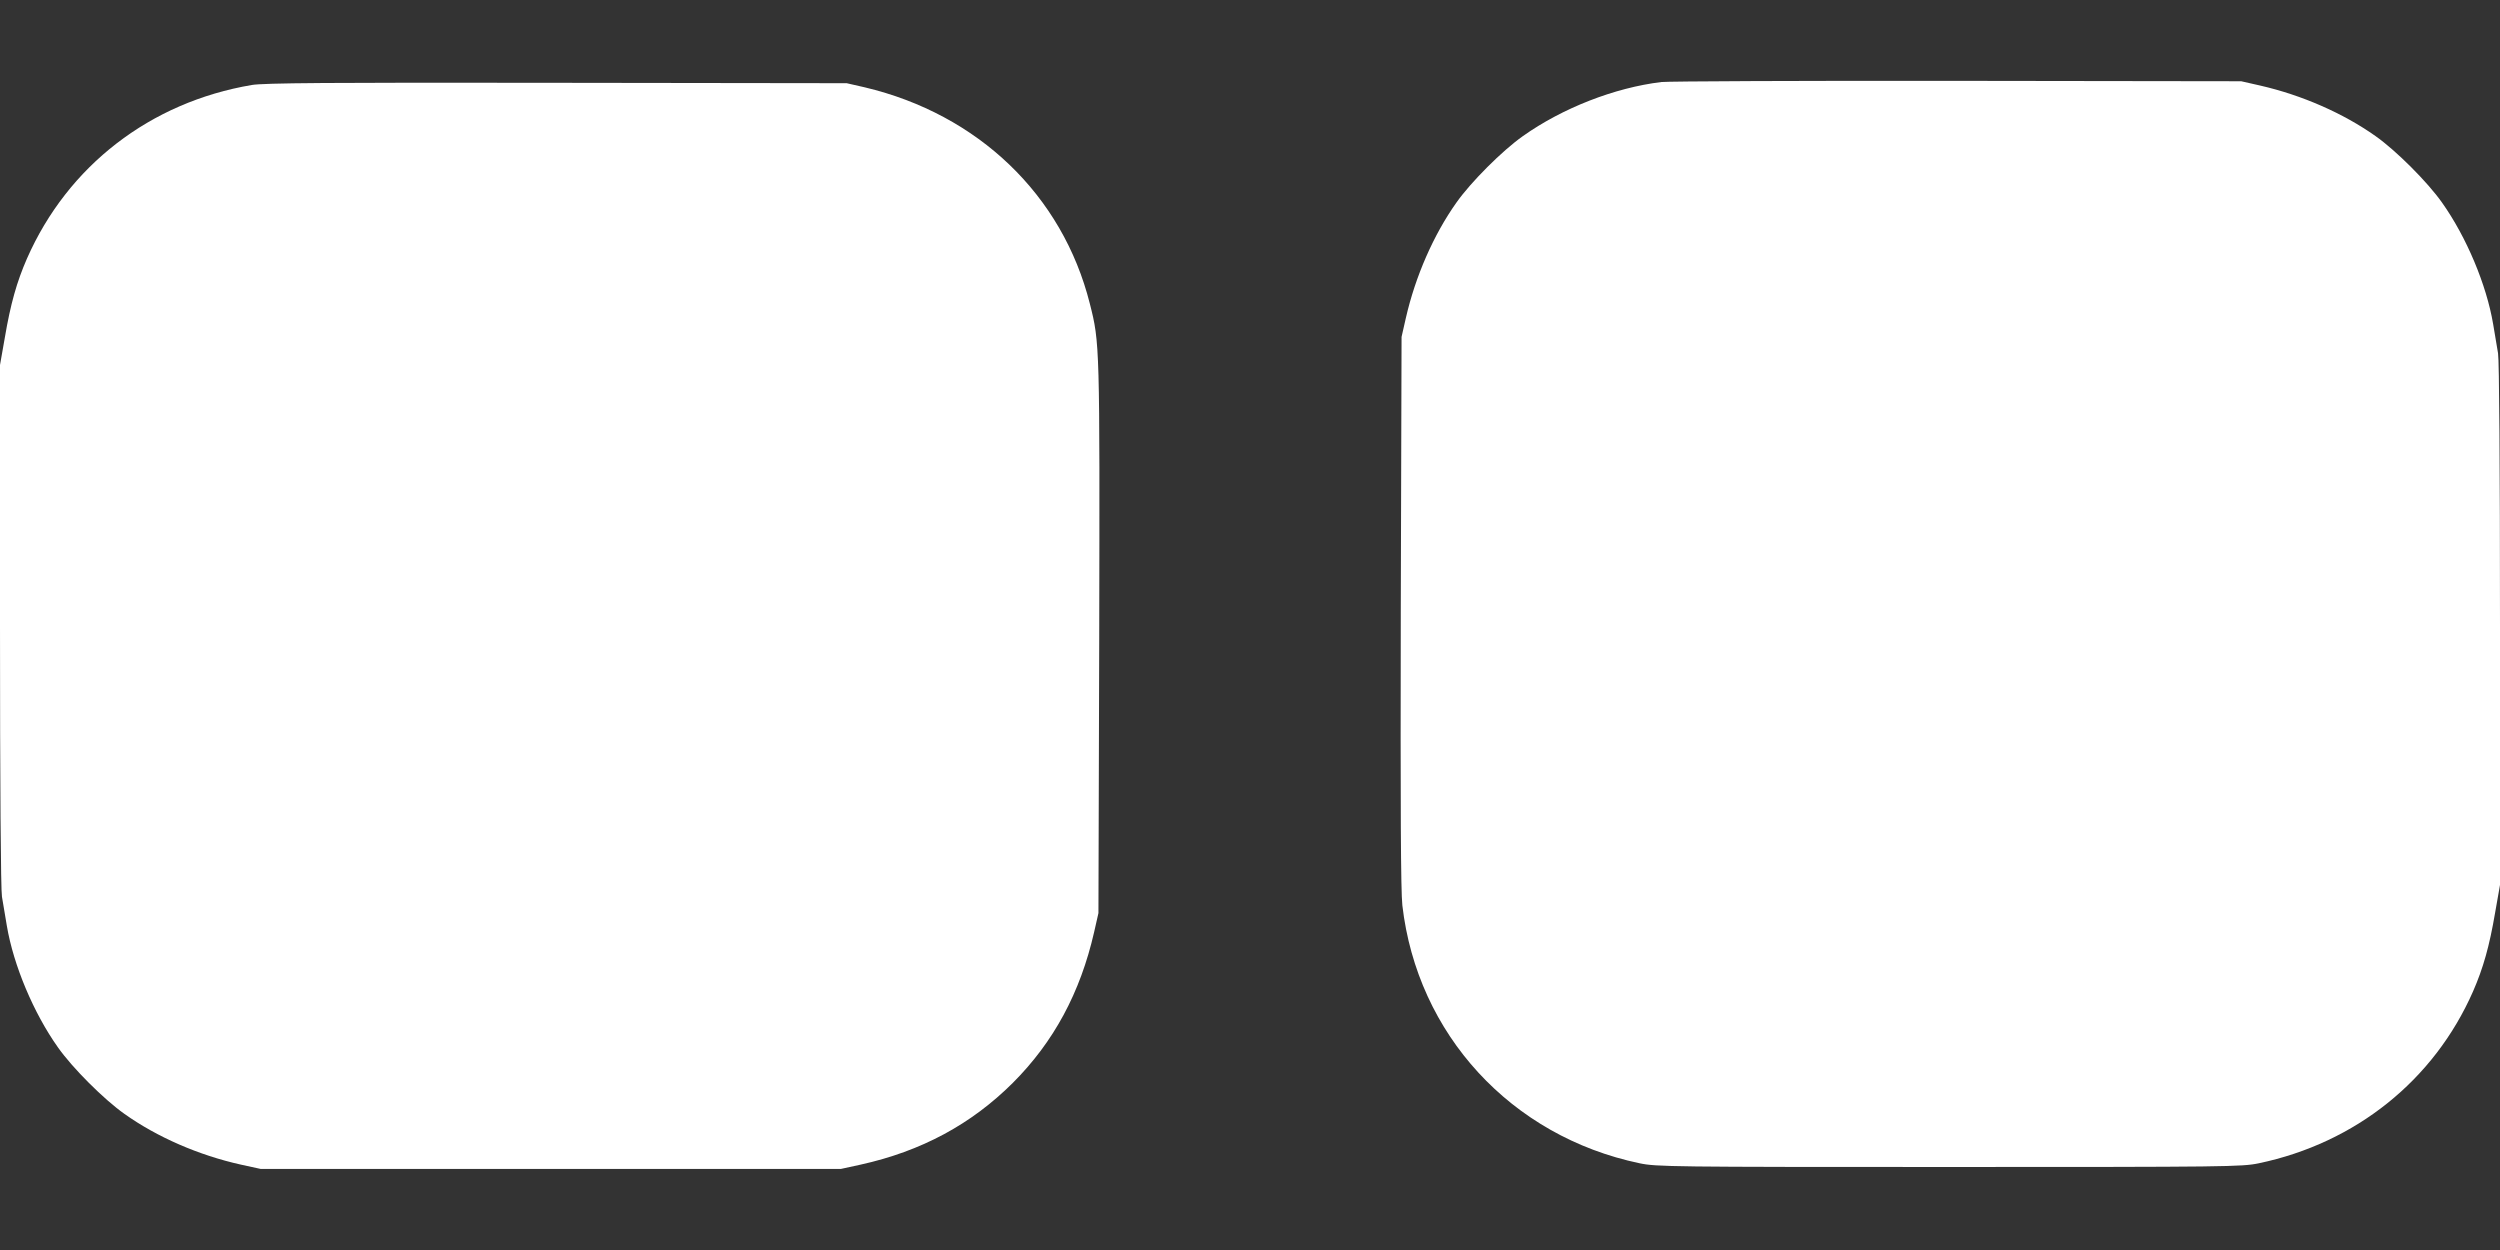
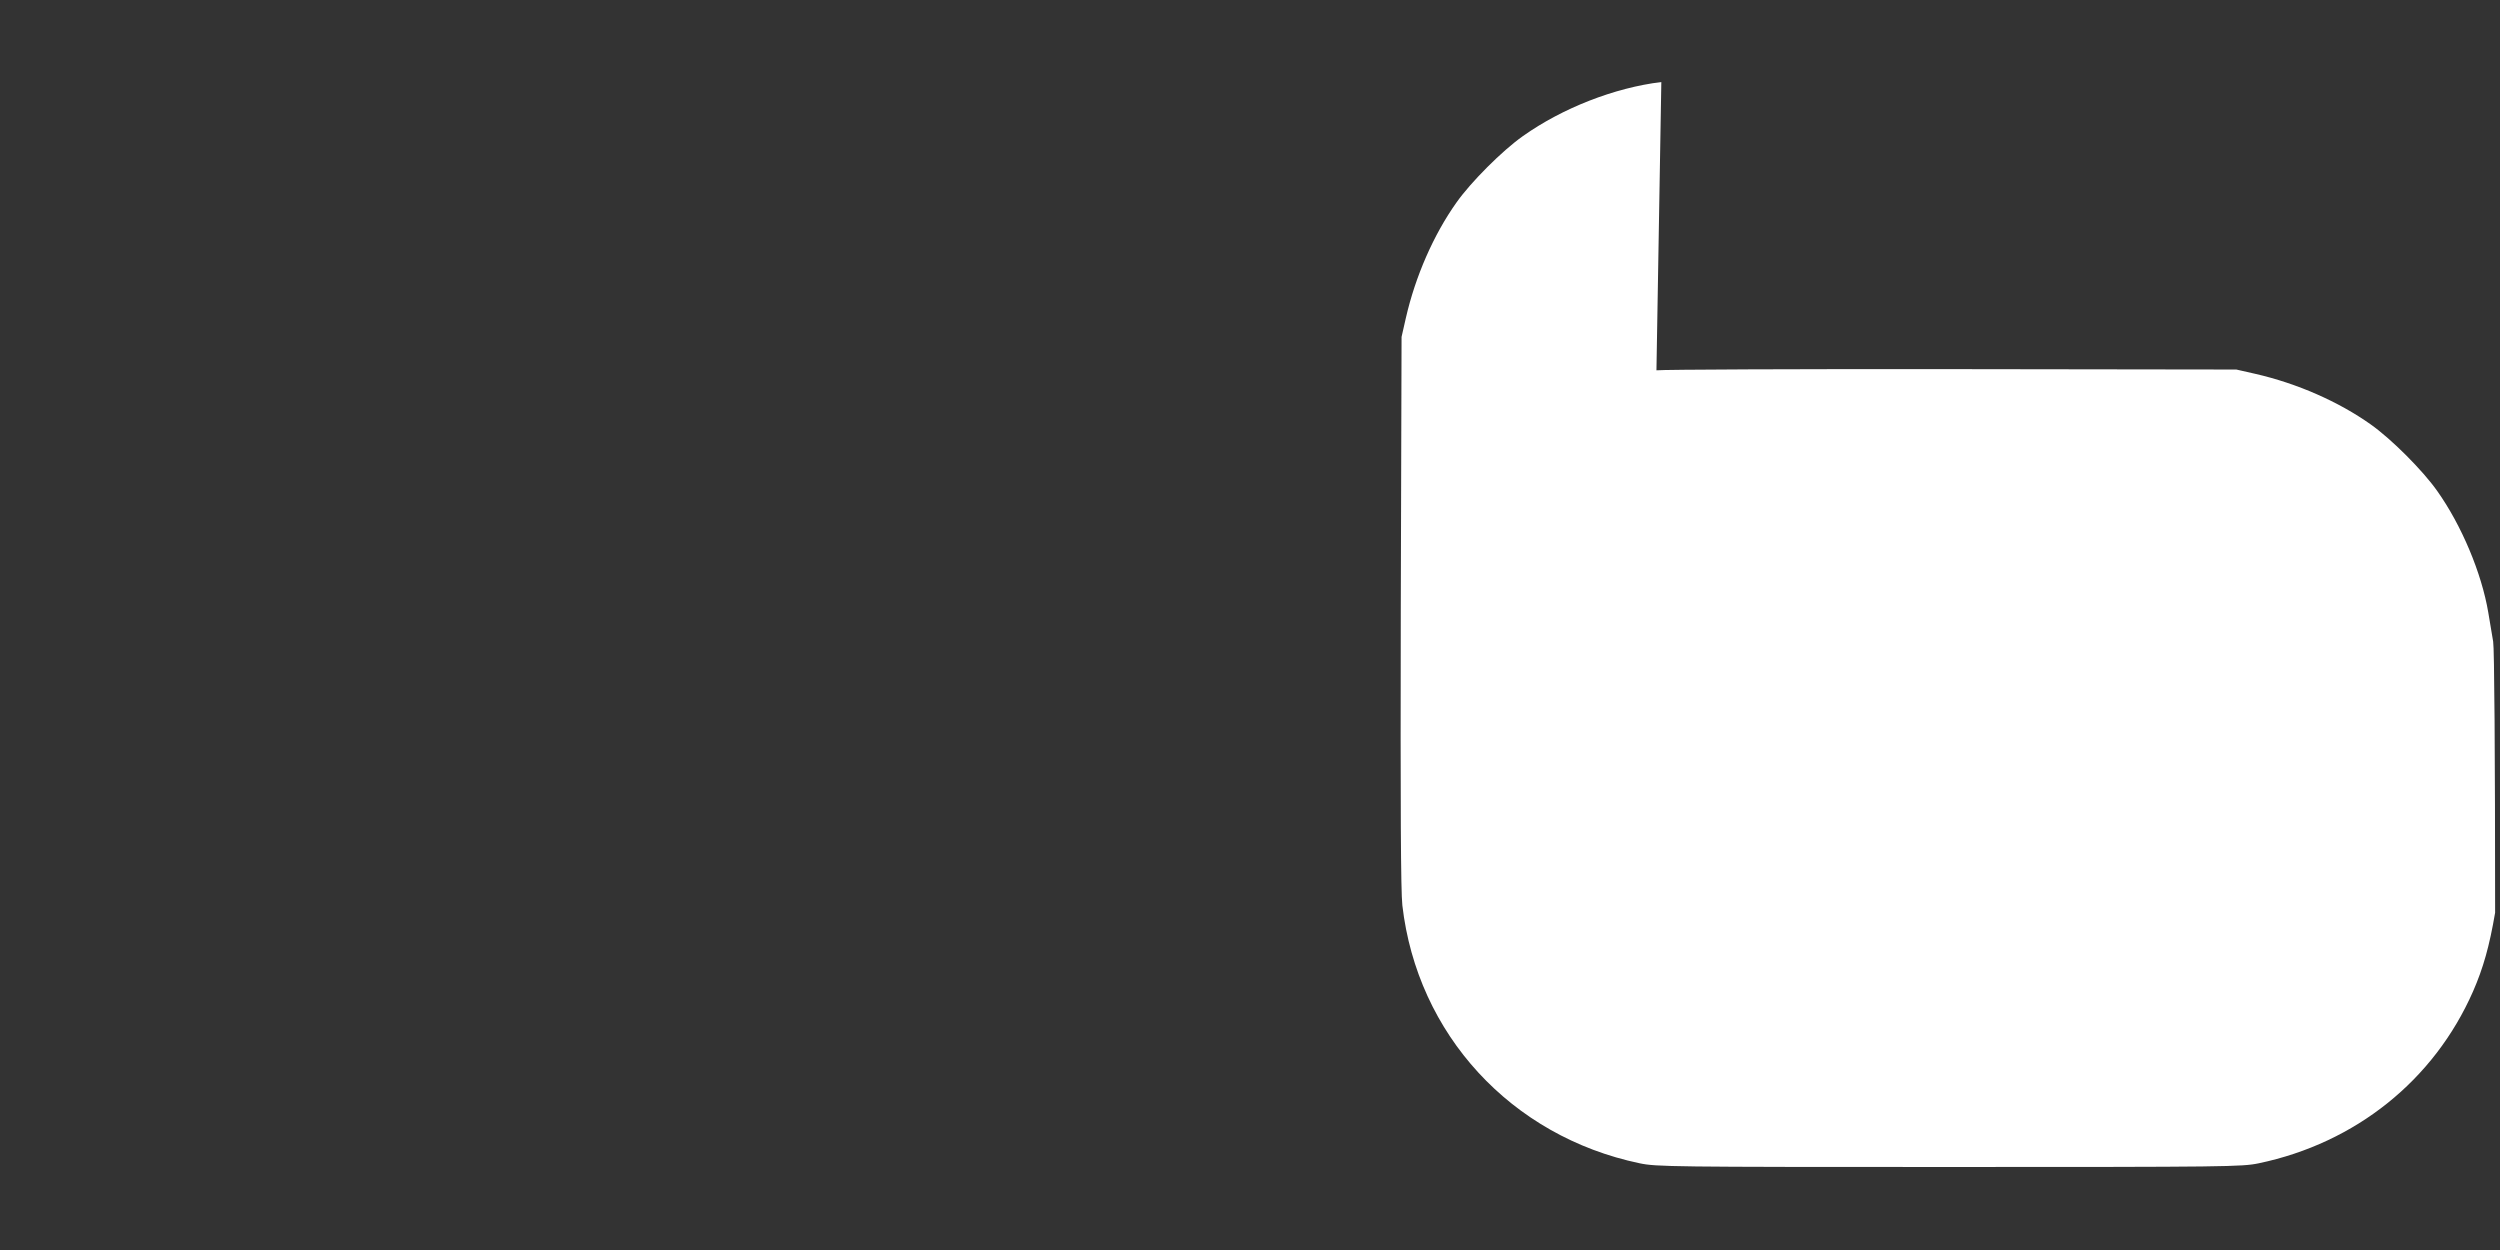
<svg xmlns="http://www.w3.org/2000/svg" version="1.0" width="1280pt" height="640pt" viewBox="0 0 1280 640" preserveAspectRatio="xMidYMid meet">
  <rect x="0" y="0" width="1280" height="640" fill="#333333" stroke="none" />
  <g transform="translate(0,640) scale(0.1,-0.1)" fill="#ffffff" stroke="none">
-     <path d="M8506 5980 c-239 -29 -506 -133 -709 -277 -105 -74 -266 -235 -340 -340 -117 -165 -210 -377 -259 -591 l-22 -97 -4 -1405 c-2 -1004 0 -1433 8 -1505 76 -660 556 -1183 1215 -1321 86 -18 159 -19 1585 -19 1426 0 1499 1 1585 19 496 104 897 425 1097 880 52 119 84 232 113 403 l25 142 0 1334 c0 805 -4 1355 -10 1388 -5 30 -16 97 -25 149 -34 202 -137 447 -262 623 -74 105 -235 266 -340 340 -165 117 -377 210 -591 259 l-97 22 -1450 2 c-797 1 -1481 -2 -1519 -6z" />
-     <path d="M1290 5965 c-521 -88 -943 -414 -1152 -889 -52 -119 -84 -232 -113 -403 l-25 -142 0 -1334 c0 -805 4 -1355 10 -1388 5 -30 16 -97 25 -149 34 -202 137 -447 262 -623 74 -105 235 -266 340 -340 167 -119 381 -212 597 -260 l101 -22 1485 0 1485 0 101 22 c312 69 567 207 779 418 210 210 346 462 417 773 l22 97 4 1405 c3 1506 3 1514 -48 1715 -140 556 -571 970 -1153 1108 l-92 21 -1485 2 c-1166 2 -1501 -1 -1560 -11z" />
+     <path d="M8506 5980 c-239 -29 -506 -133 -709 -277 -105 -74 -266 -235 -340 -340 -117 -165 -210 -377 -259 -591 l-22 -97 -4 -1405 c-2 -1004 0 -1433 8 -1505 76 -660 556 -1183 1215 -1321 86 -18 159 -19 1585 -19 1426 0 1499 1 1585 19 496 104 897 425 1097 880 52 119 84 232 113 403 c0 805 -4 1355 -10 1388 -5 30 -16 97 -25 149 -34 202 -137 447 -262 623 -74 105 -235 266 -340 340 -165 117 -377 210 -591 259 l-97 22 -1450 2 c-797 1 -1481 -2 -1519 -6z" />
  </g>
</svg>